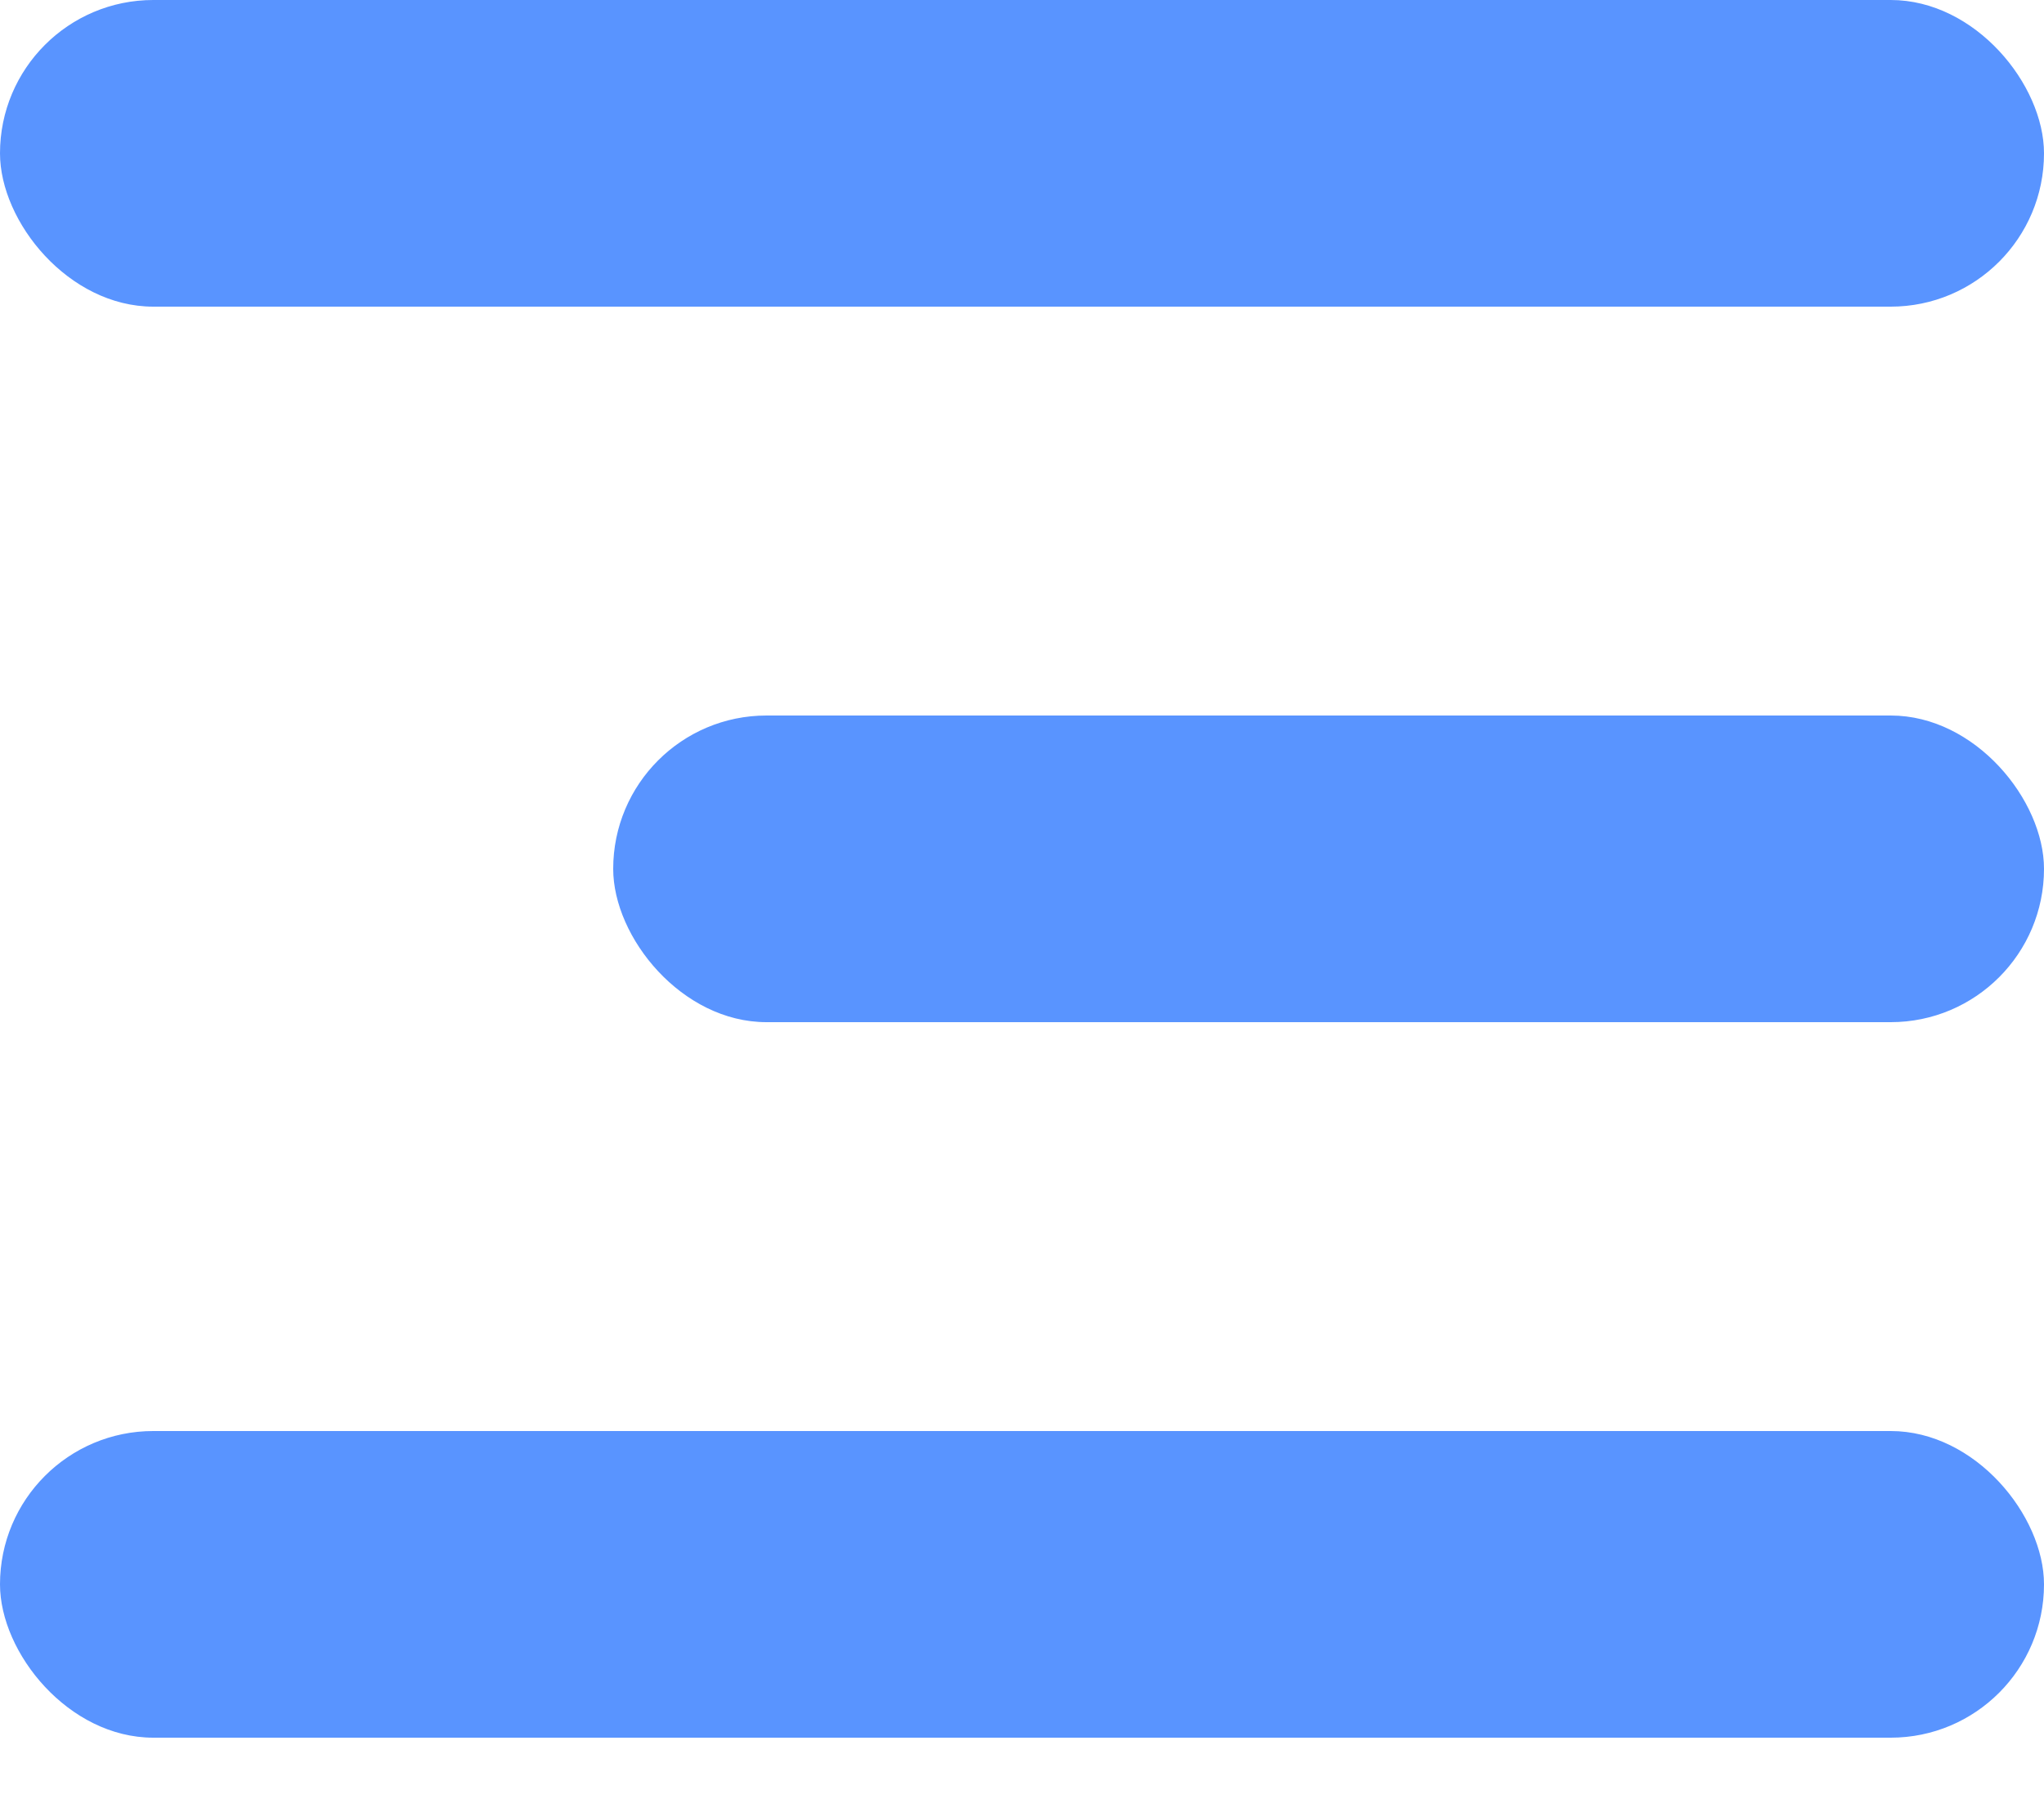
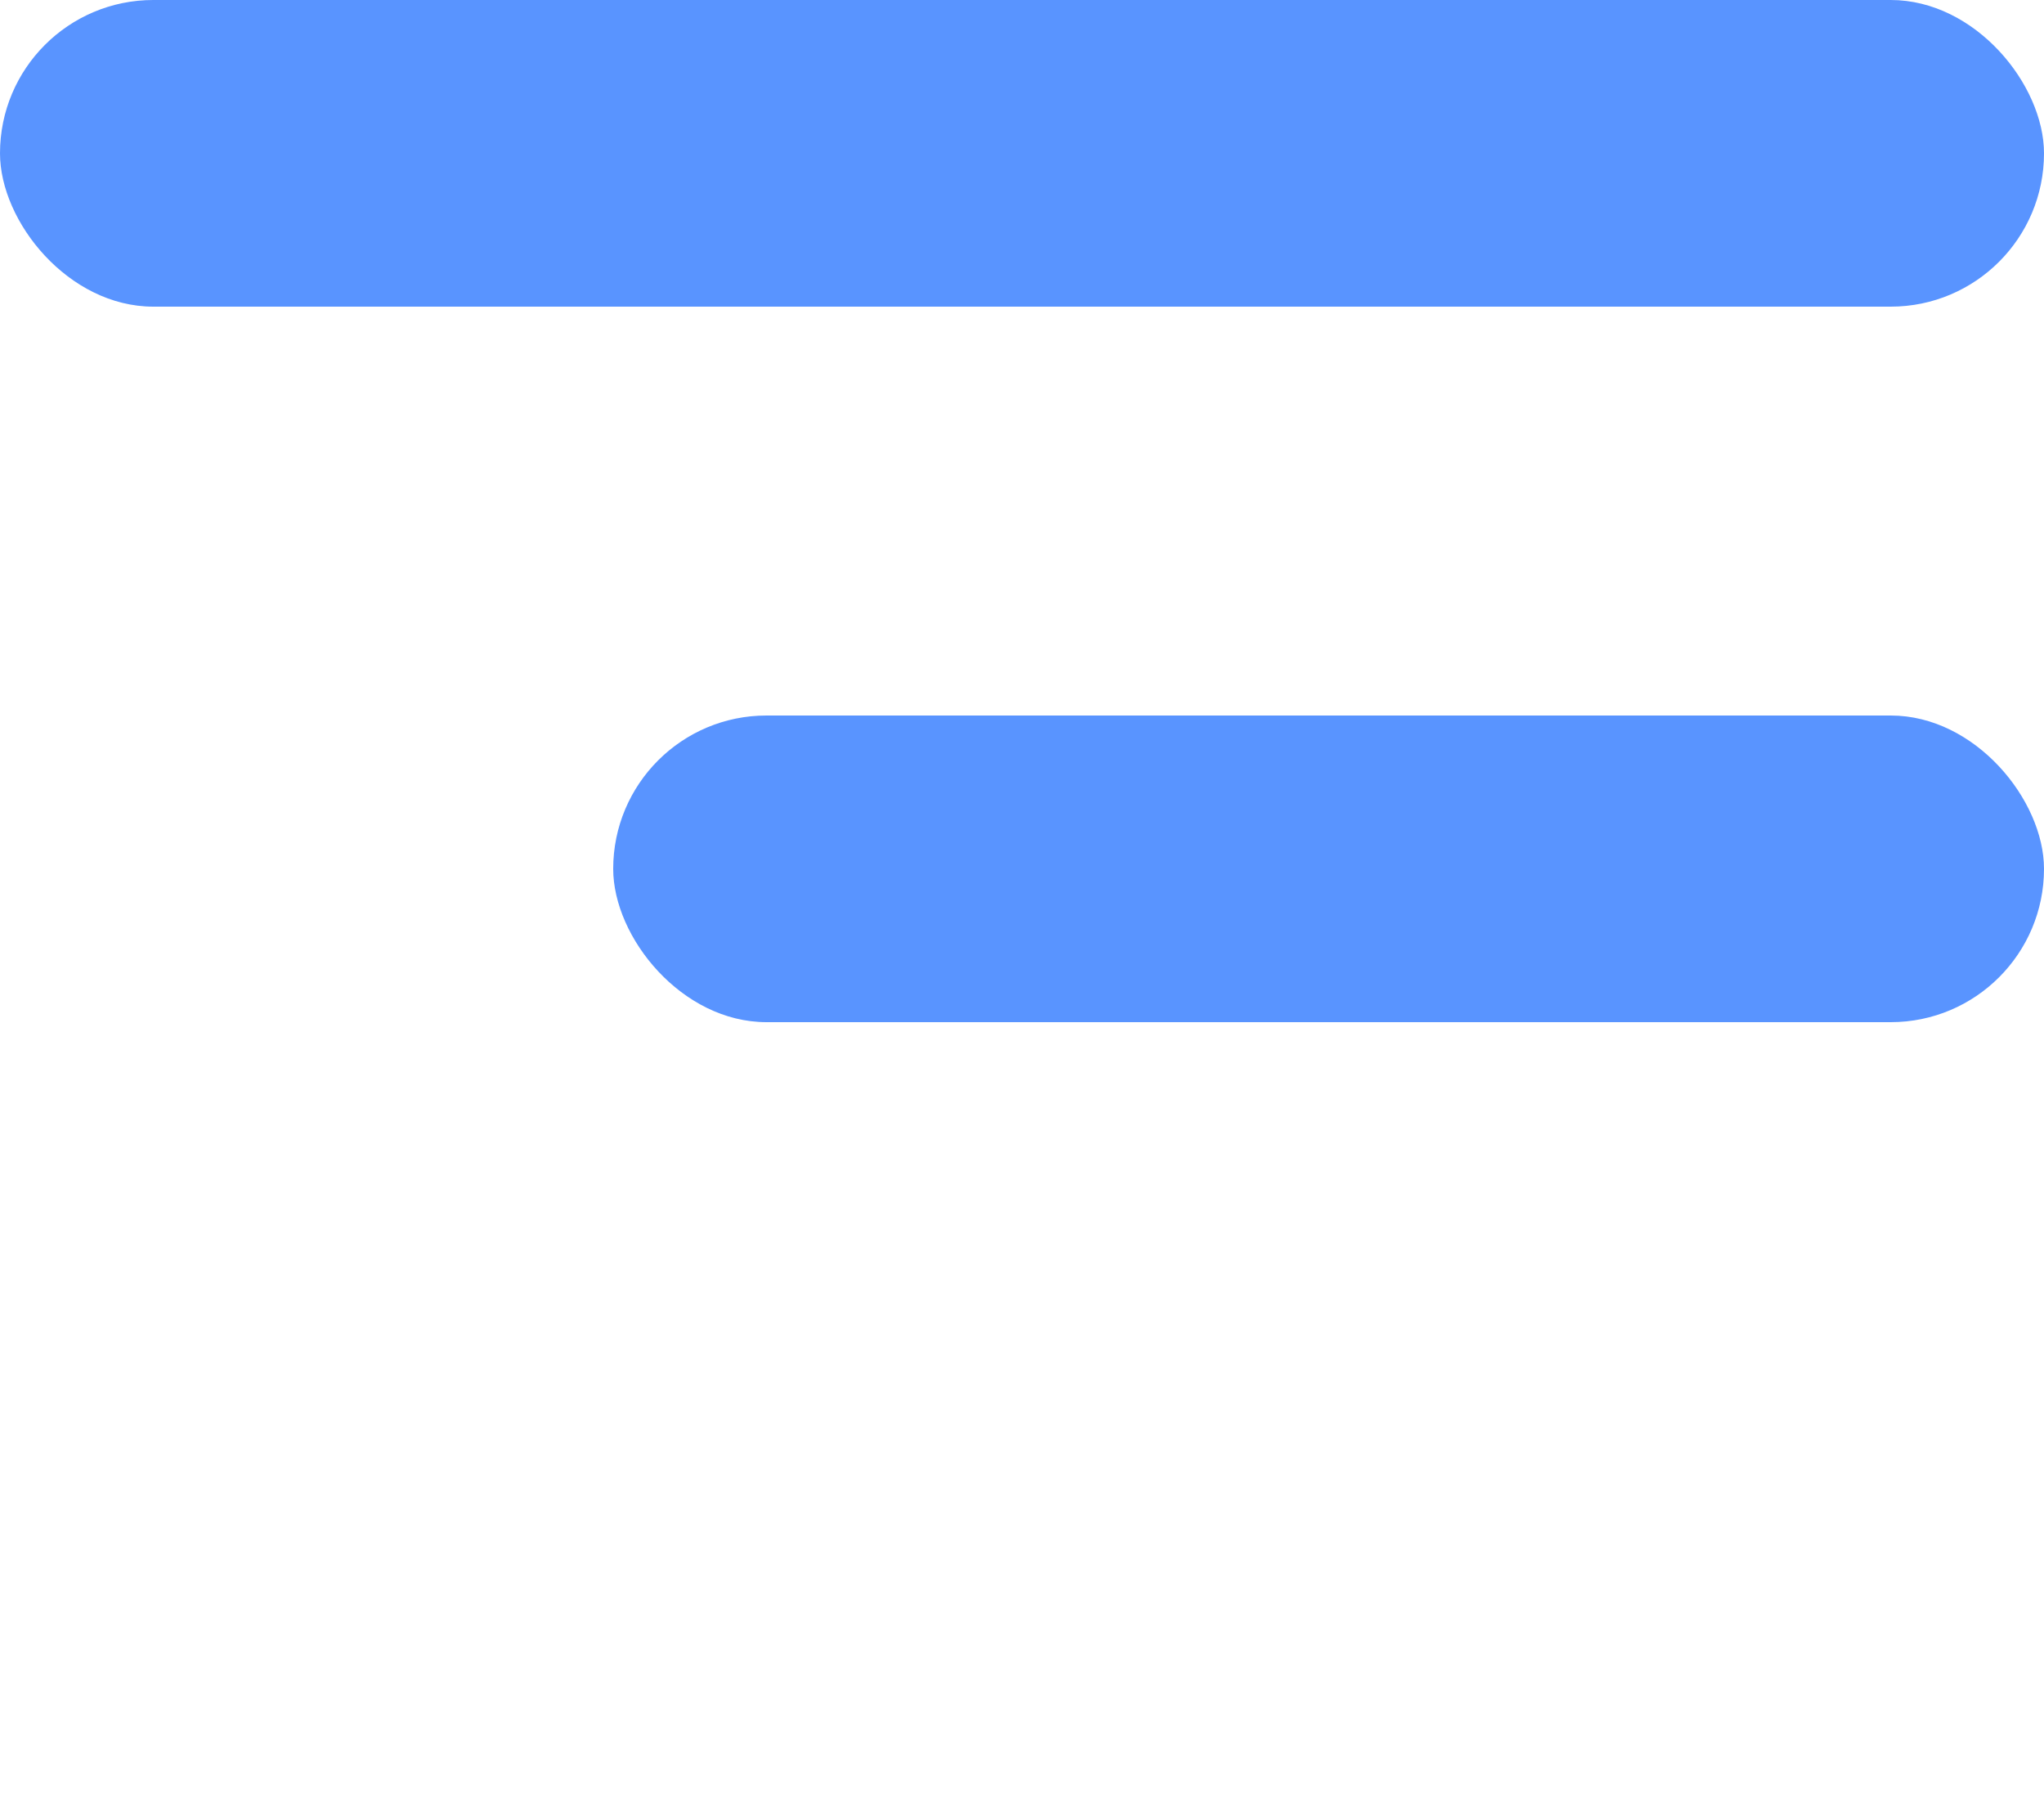
<svg xmlns="http://www.w3.org/2000/svg" width="18" height="16" viewBox="0 0 18 16" fill="none">
-   <rect x="18" y="15.3" width="18" height="2.7" rx="1.35" transform="rotate(180 18 15.3)" fill="#5994FF" />
  <rect x="18" y="9" width="12.6" height="2.7" rx="1.35" transform="rotate(180 18 9)" fill="#5994FF" />
  <rect x="18" y="2.7" width="18" height="2.7" rx="1.35" transform="rotate(180 18 2.7)" fill="#5994FF" />
</svg>